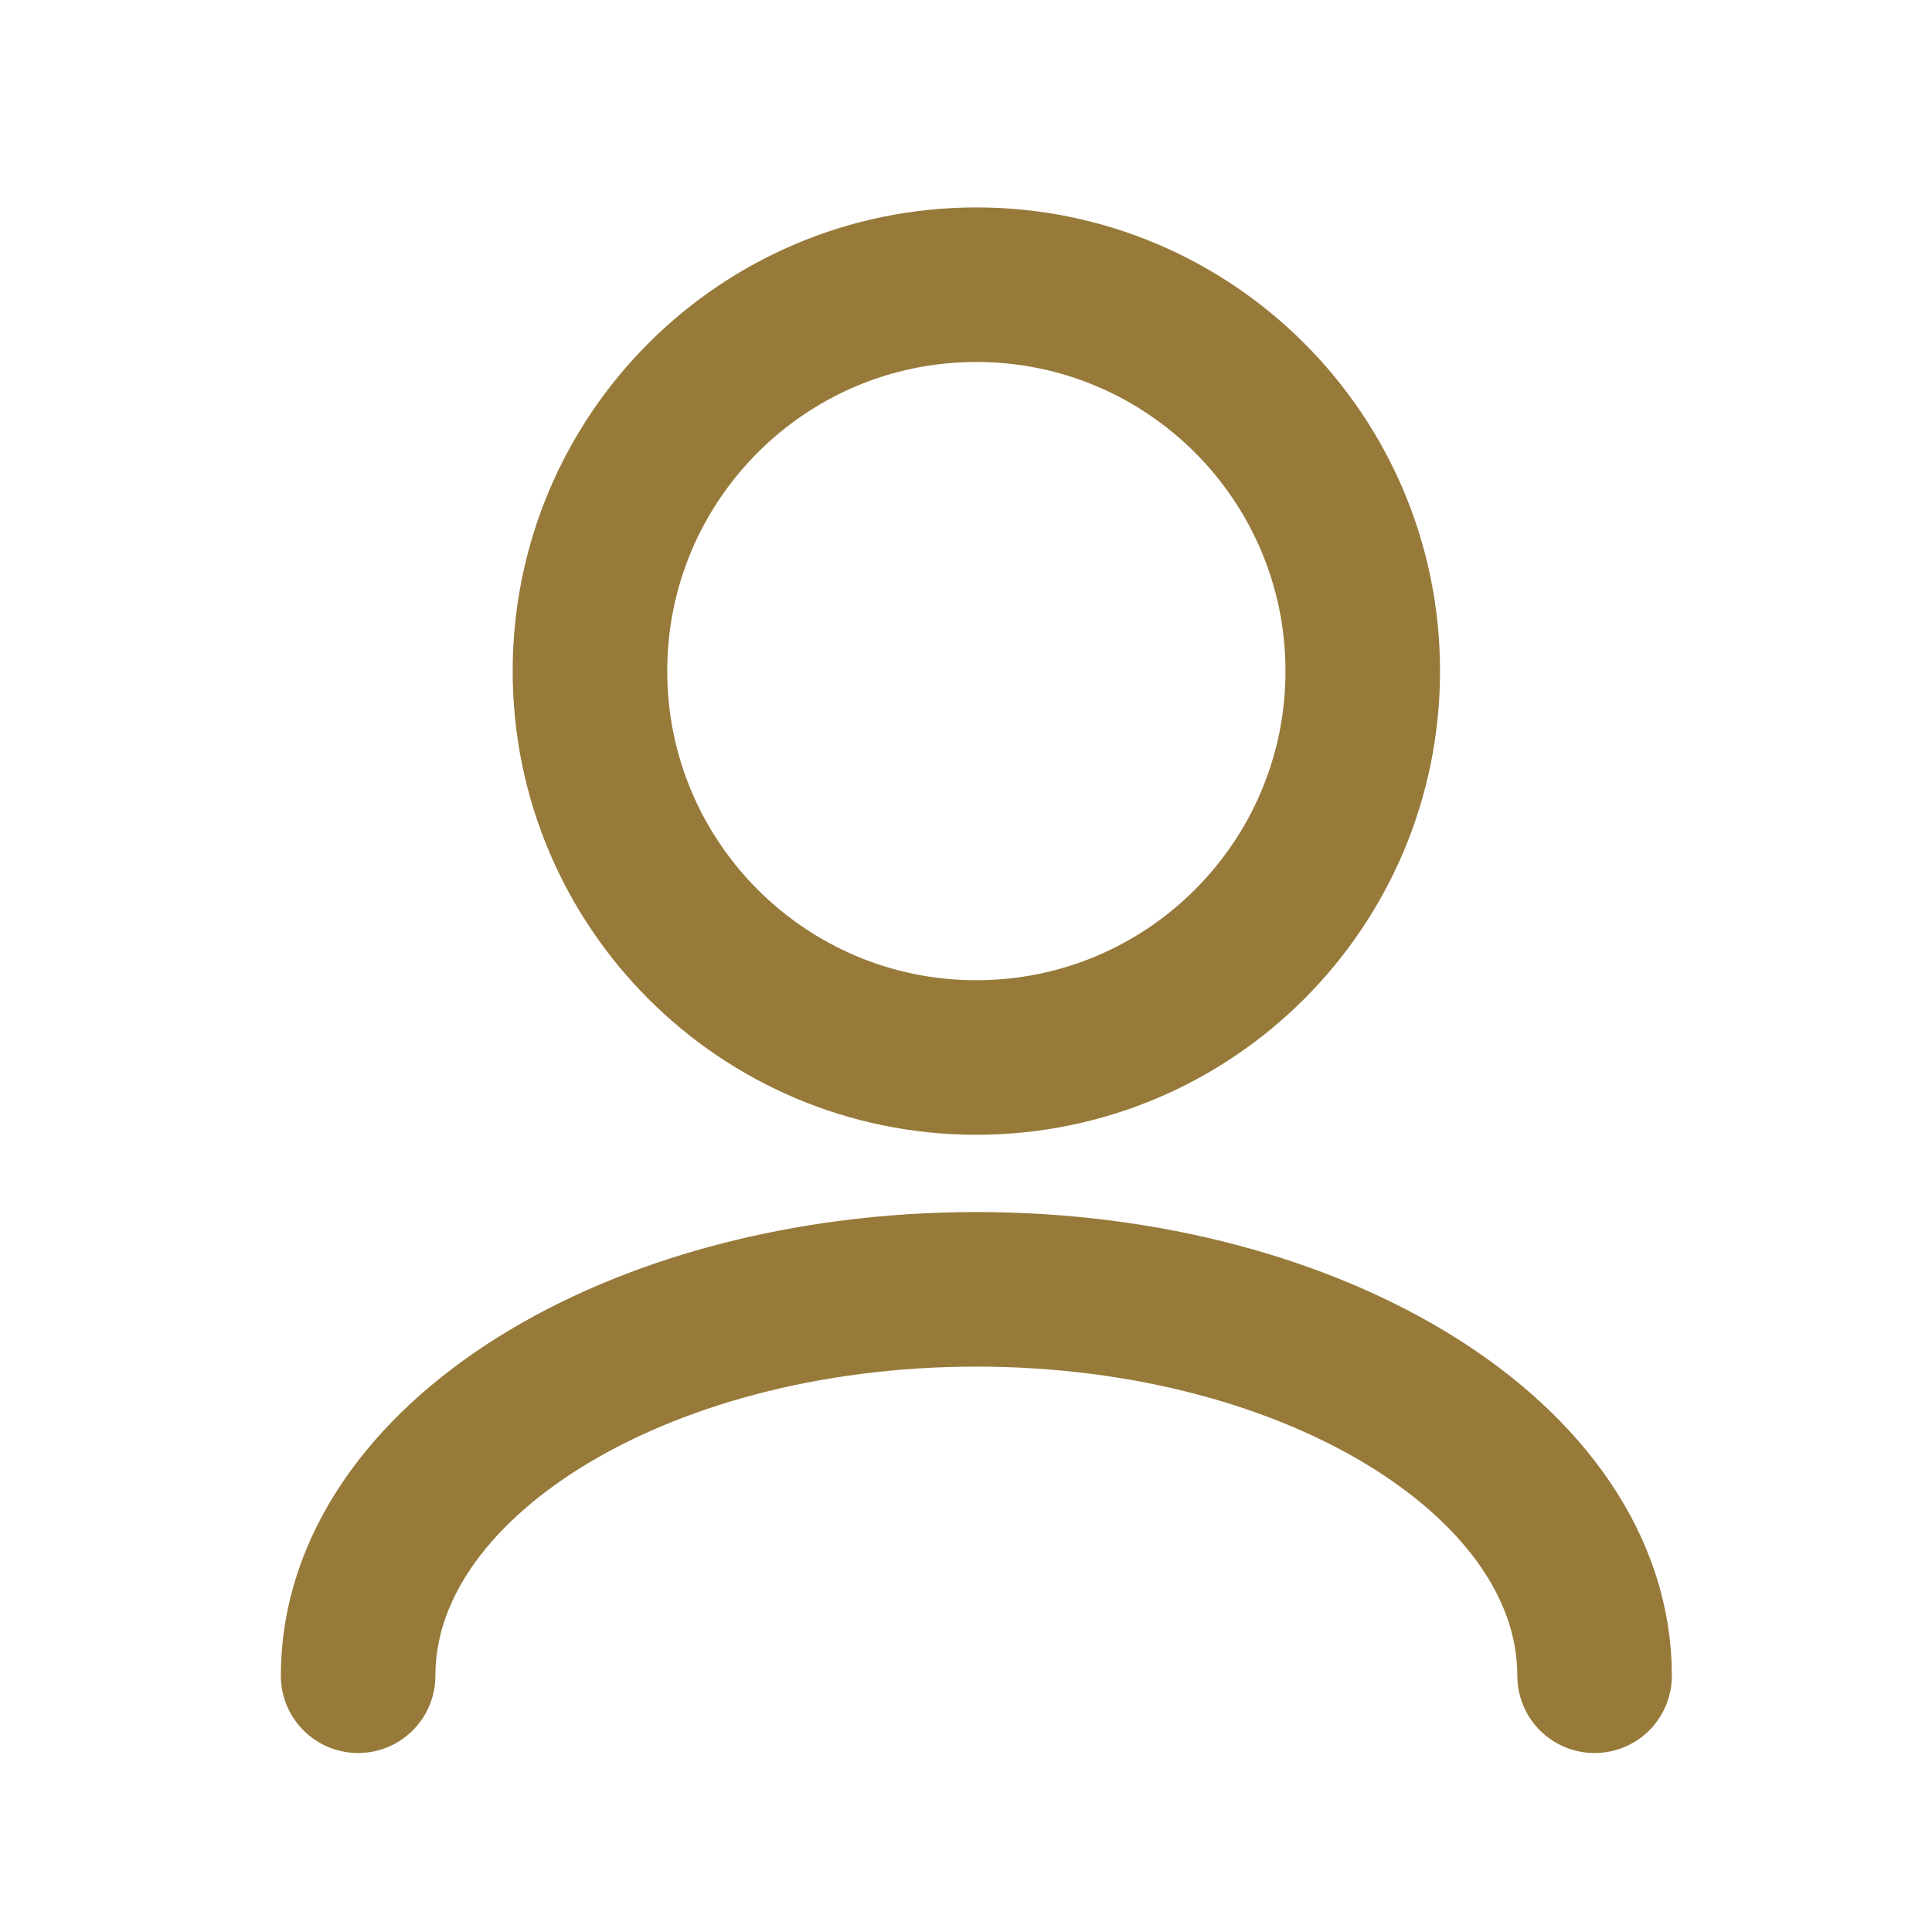
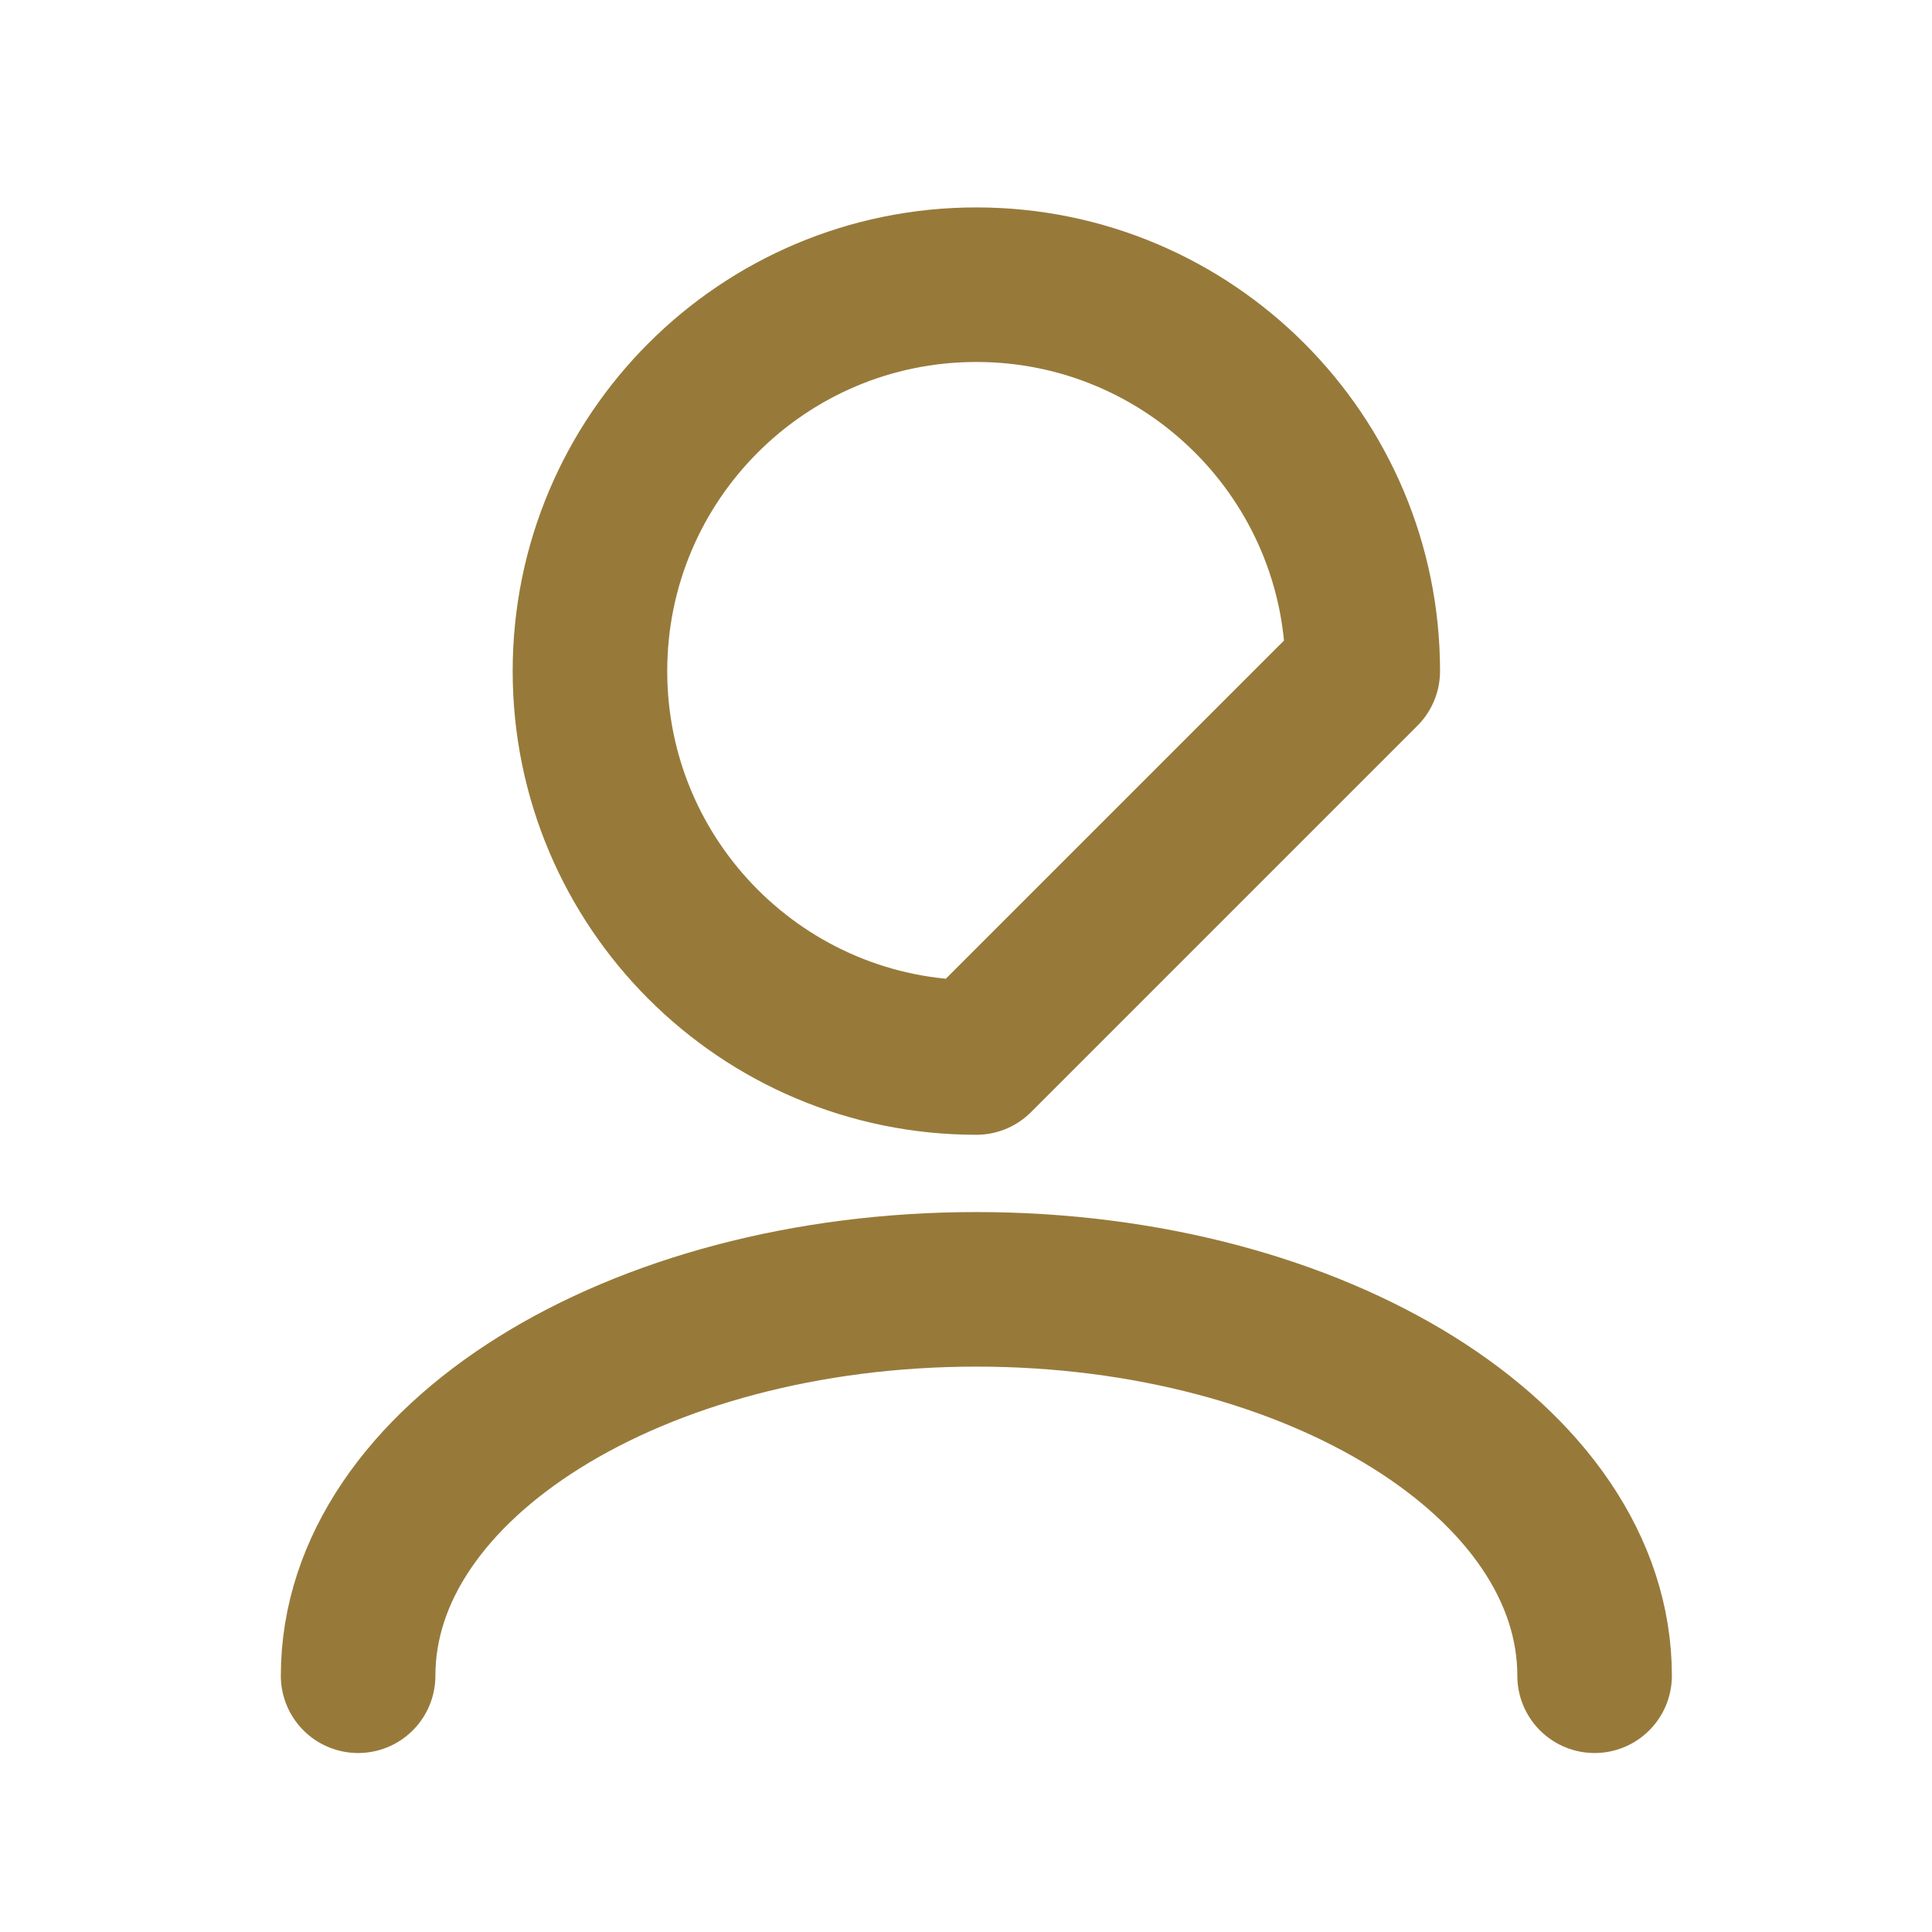
<svg xmlns="http://www.w3.org/2000/svg" width="25" height="25" viewBox="0 0 25 25" fill="none">
-   <path d="M20.634 21.684C20.634 18.923 17.052 16.684 12.634 16.684C8.216 16.684 4.634 18.923 4.634 21.684M12.634 13.684C9.872 13.684 7.634 11.445 7.634 8.684C7.634 5.923 9.872 3.684 12.634 3.684C15.395 3.684 17.634 5.923 17.634 8.684C17.634 11.445 15.395 13.684 12.634 13.684Z" stroke="#977A3A" stroke-width="2" stroke-linecap="round" stroke-linejoin="round" />
+   <path d="M20.634 21.684C20.634 18.923 17.052 16.684 12.634 16.684C8.216 16.684 4.634 18.923 4.634 21.684M12.634 13.684C9.872 13.684 7.634 11.445 7.634 8.684C7.634 5.923 9.872 3.684 12.634 3.684C15.395 3.684 17.634 5.923 17.634 8.684Z" stroke="#977A3A" stroke-width="2" stroke-linecap="round" stroke-linejoin="round" />
</svg>